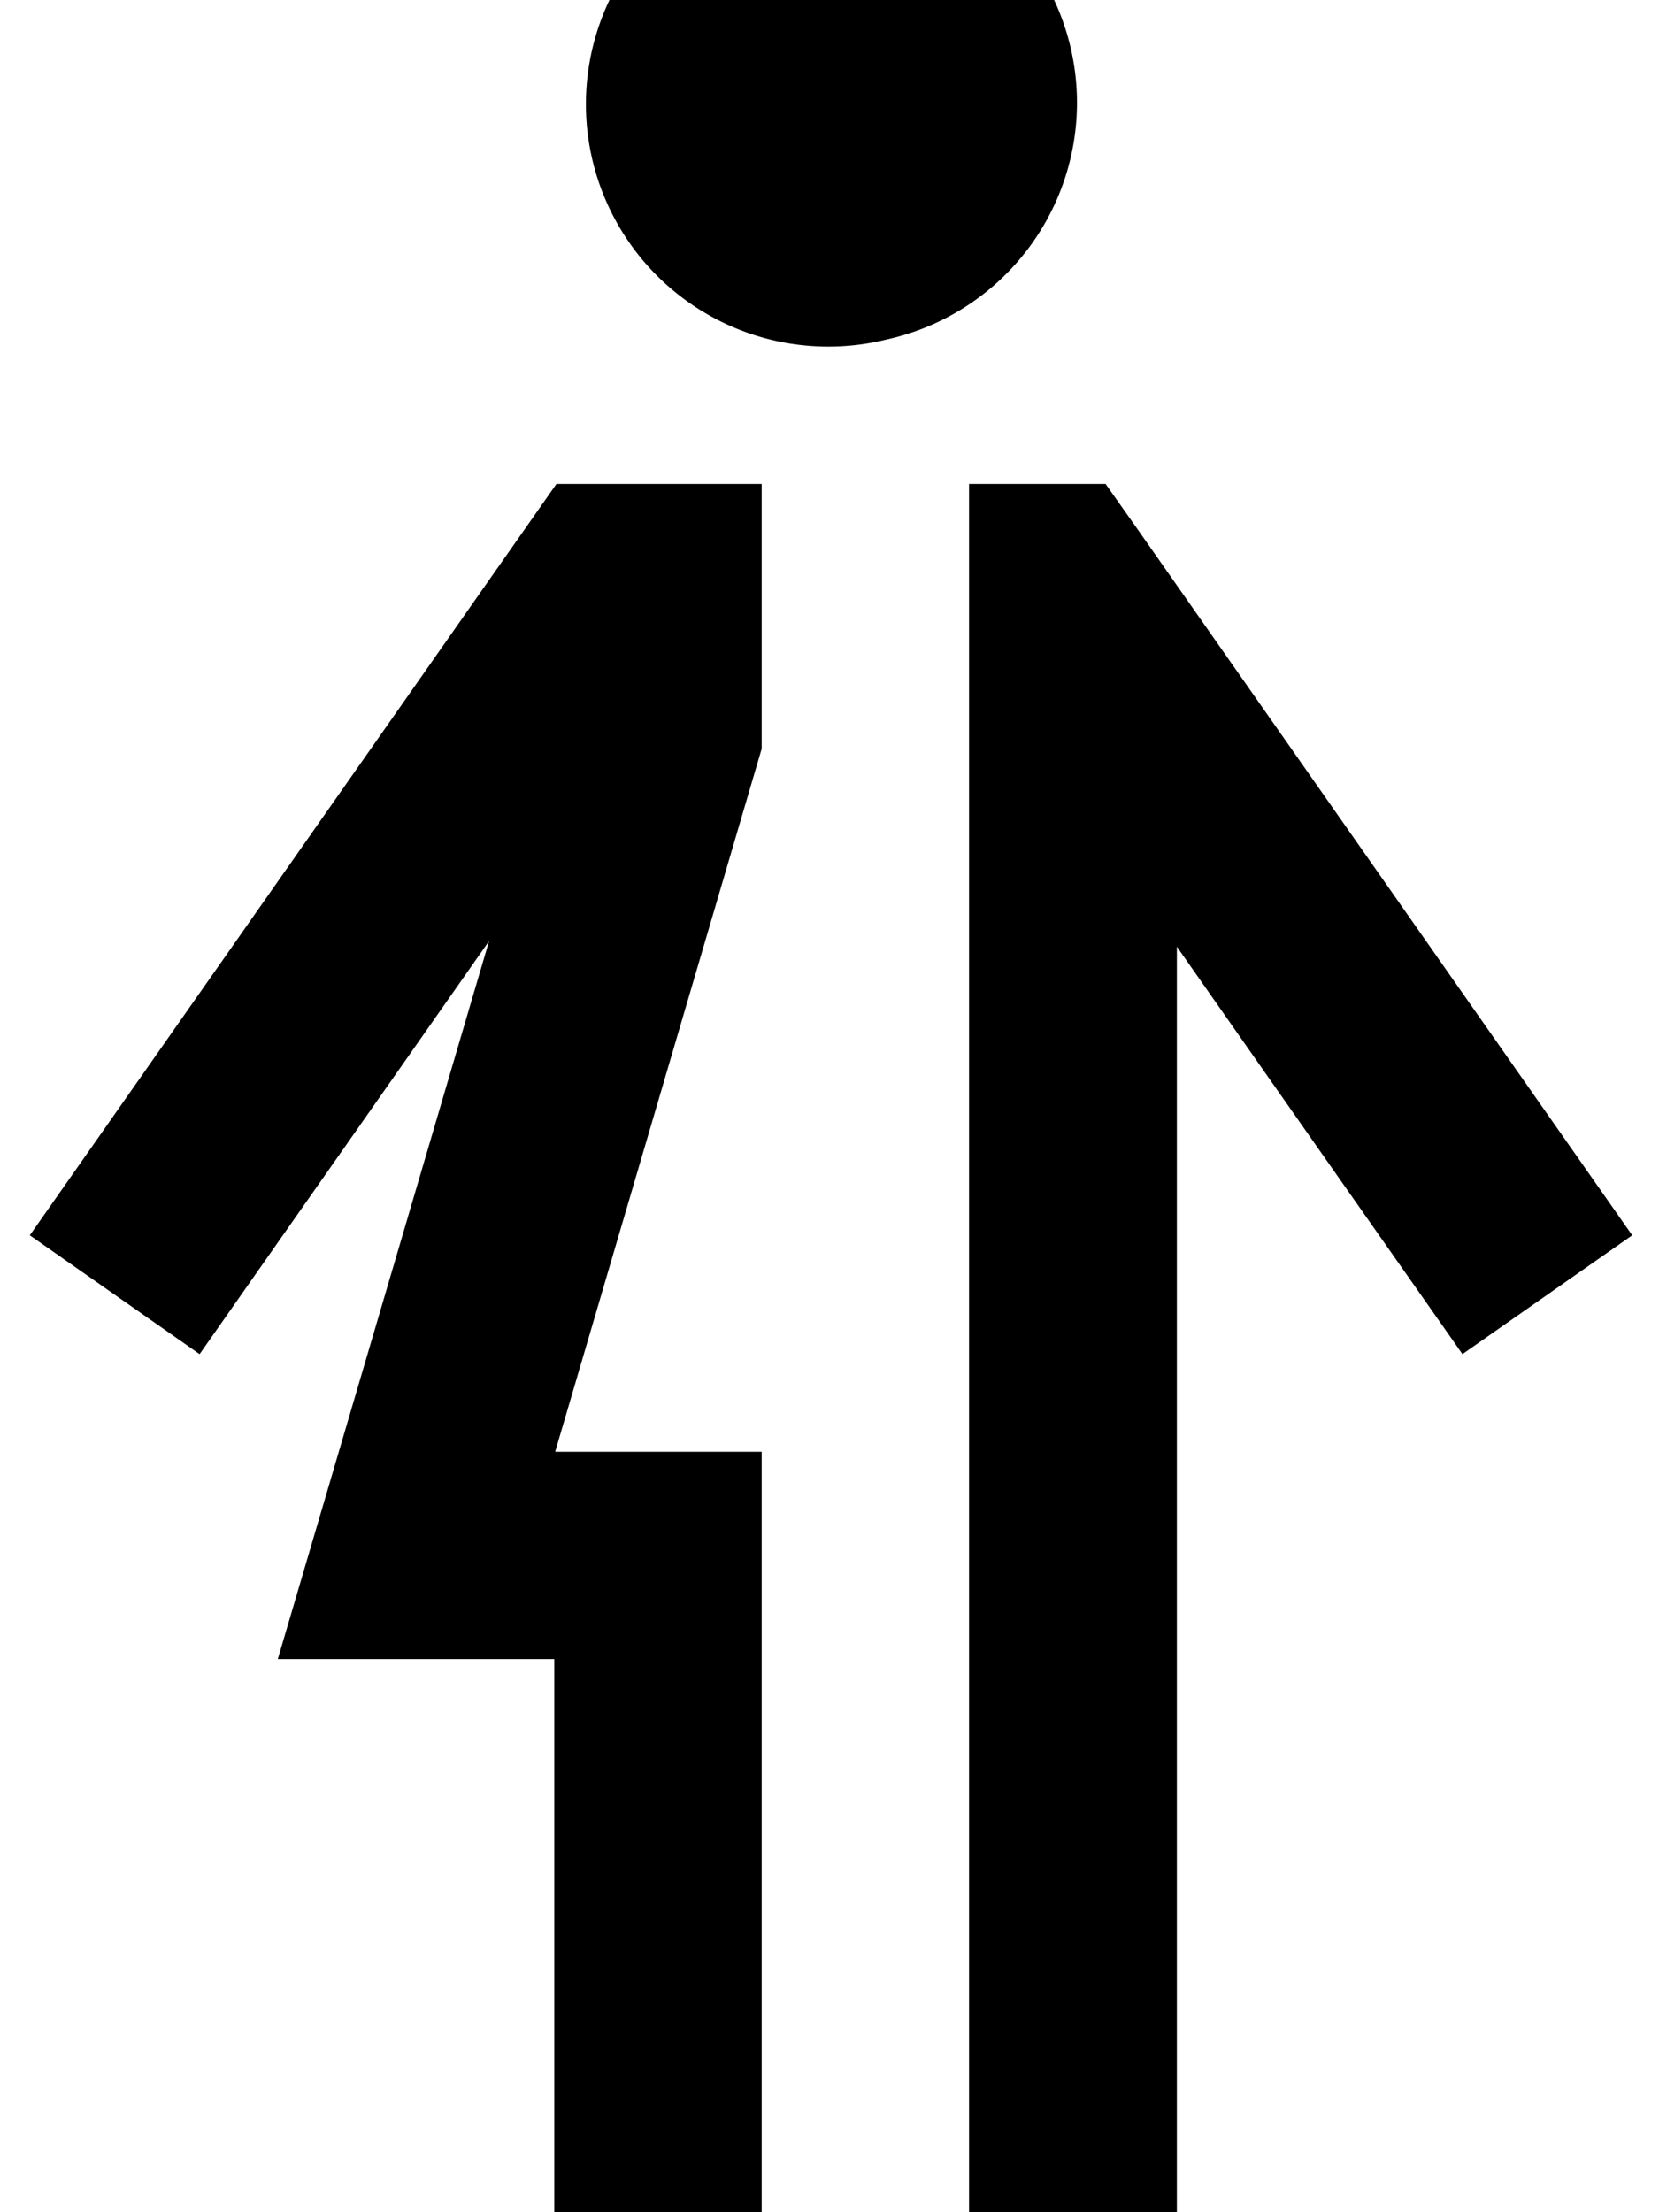
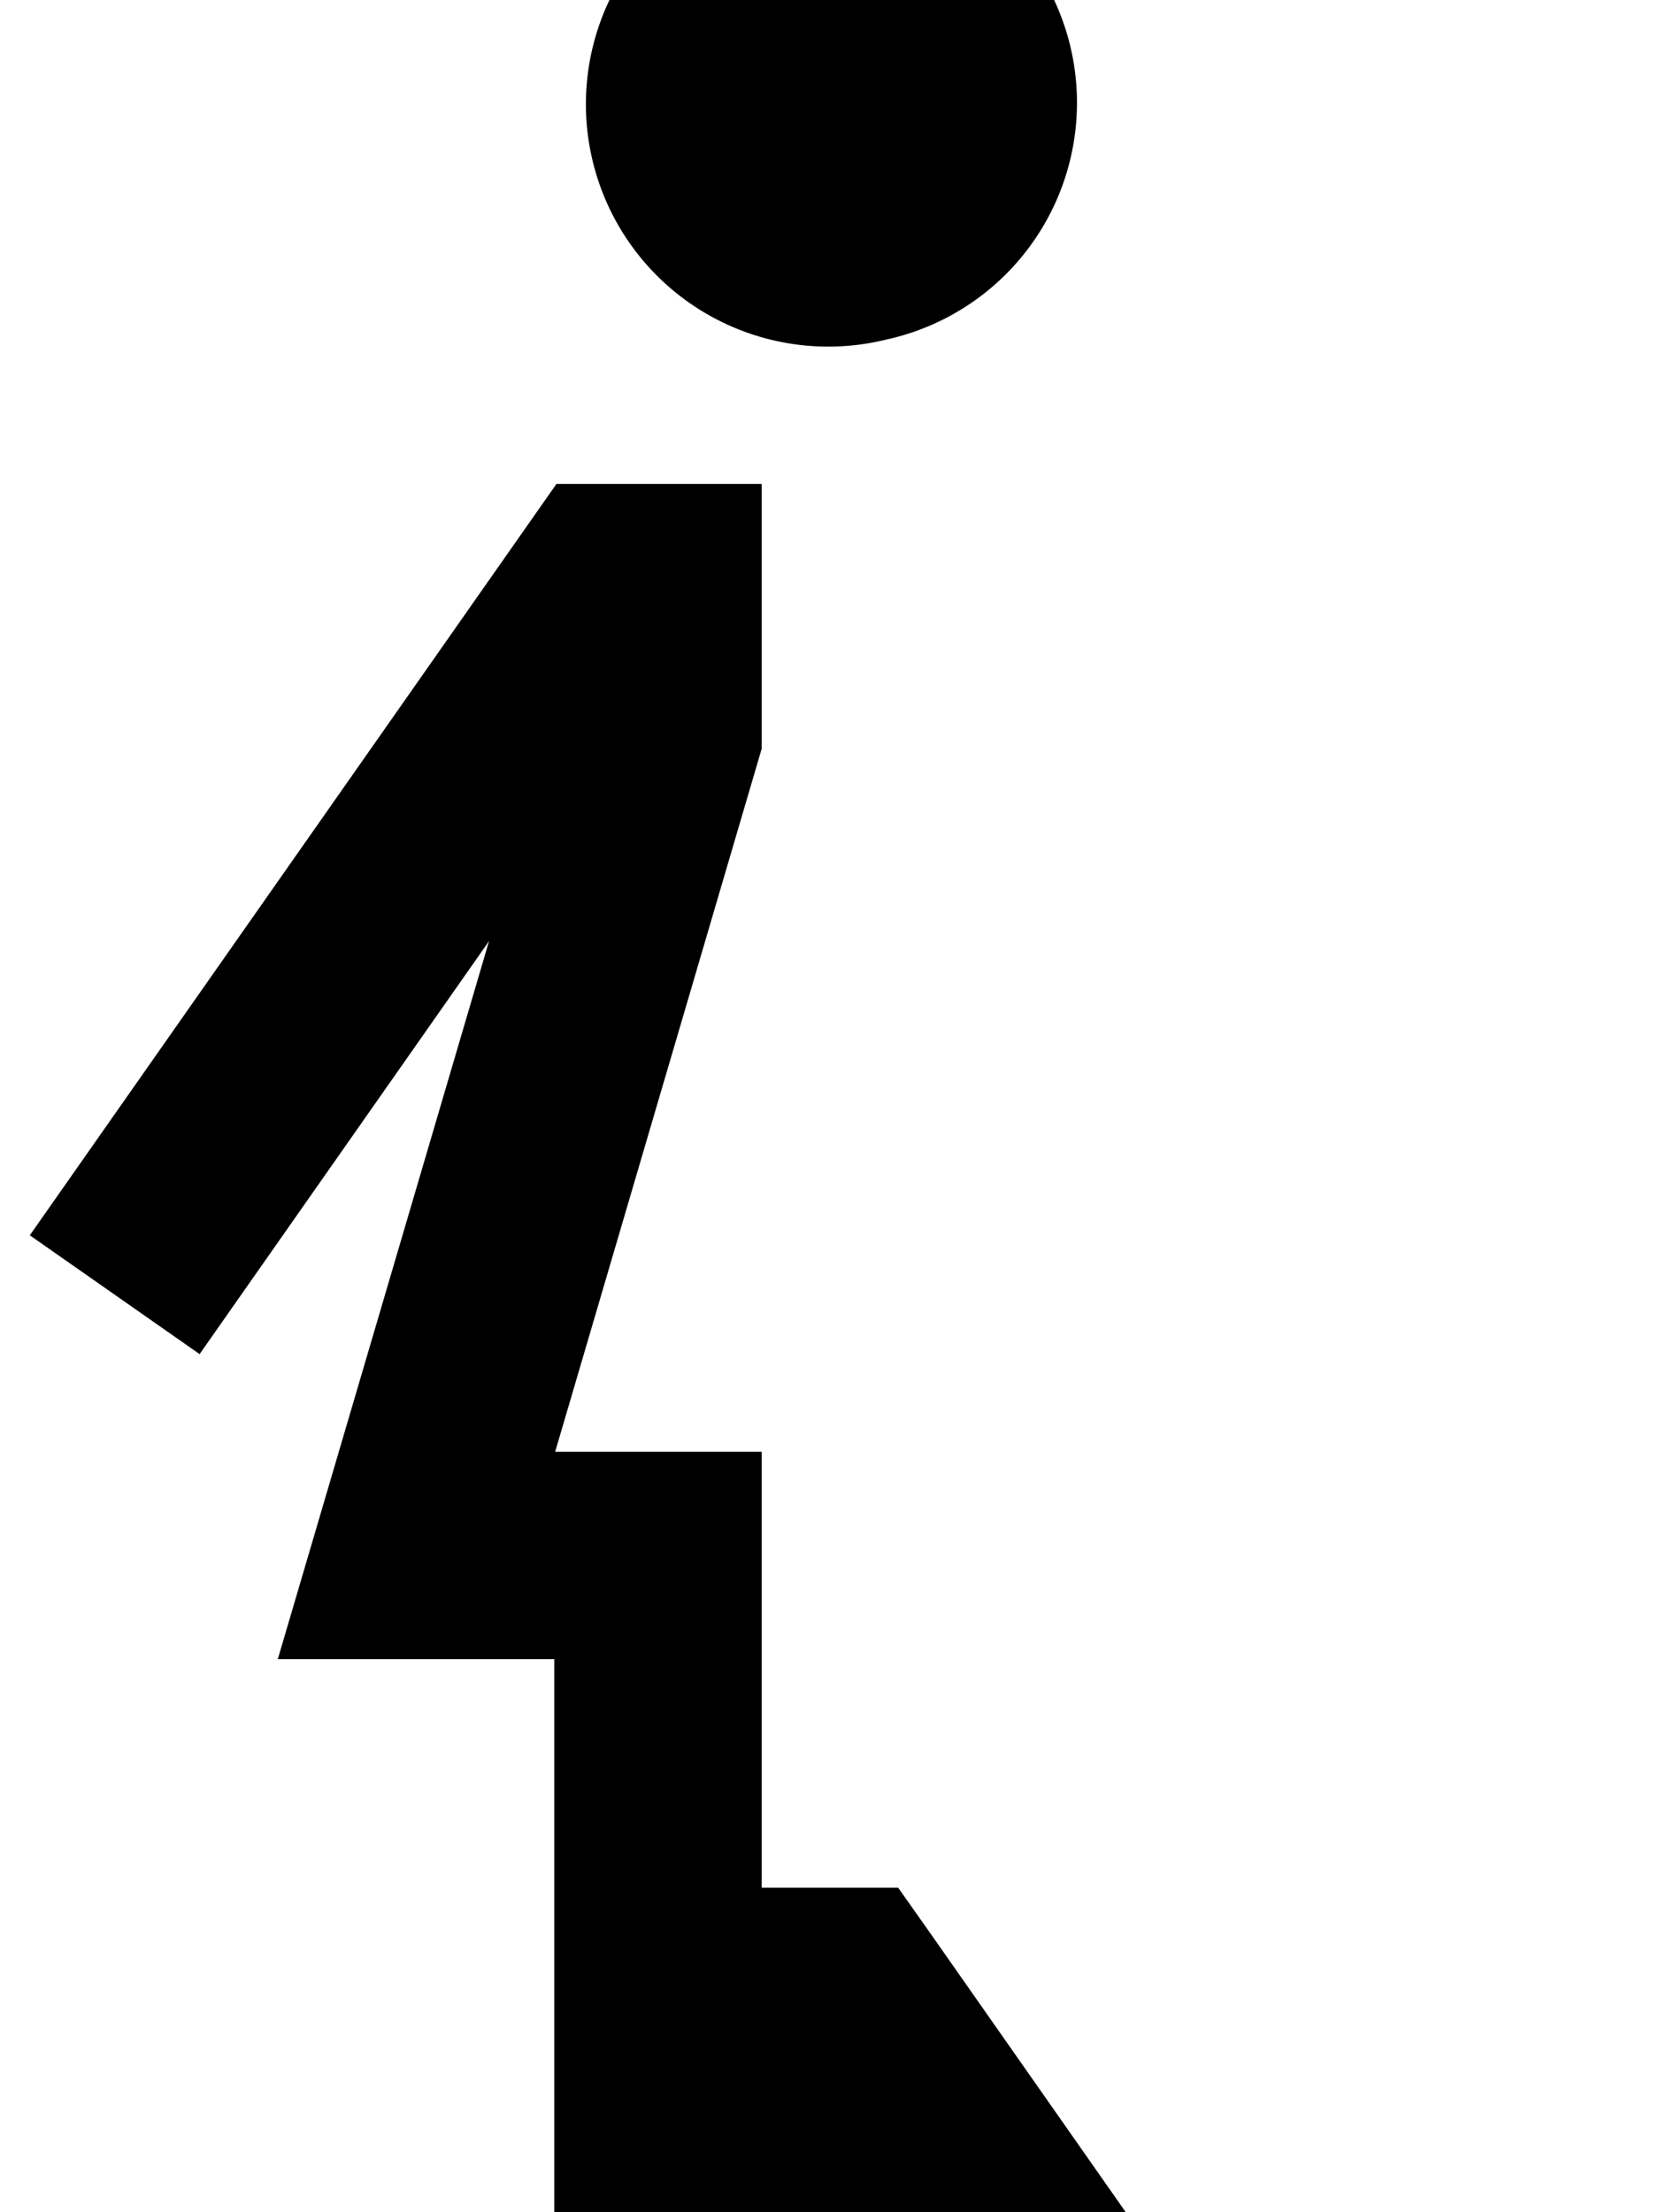
<svg xmlns="http://www.w3.org/2000/svg" viewBox="0 0 384 512">
-   <path fill="currentColor" d="M205.1 78.6A56.1 56.1 0 1 0 179.8-30.7 56.1 56.1 0 1 0 205.1 78.6zM224.4 544l48 0 0-324.9c41.3 59 63.4 90.4 66.1 94.3l39.3-27.5-13.8-19.7-100.9-144-7.2-10.2-31.6 0 0 432zm-48-432l-47.6 0-121.9 173.9 39.3 27.5 67-95.6-48.9 166.2 64 0 0 160 48 0 0-208-47.8 0 47.8-162.7 0-61.3z" />
+   <path fill="currentColor" d="M205.1 78.6A56.1 56.1 0 1 0 179.8-30.7 56.1 56.1 0 1 0 205.1 78.6zM224.4 544c41.3 59 63.4 90.4 66.1 94.3l39.3-27.5-13.8-19.7-100.9-144-7.2-10.2-31.6 0 0 432zm-48-432l-47.6 0-121.9 173.9 39.3 27.5 67-95.6-48.9 166.2 64 0 0 160 48 0 0-208-47.8 0 47.8-162.7 0-61.3z" />
</svg>